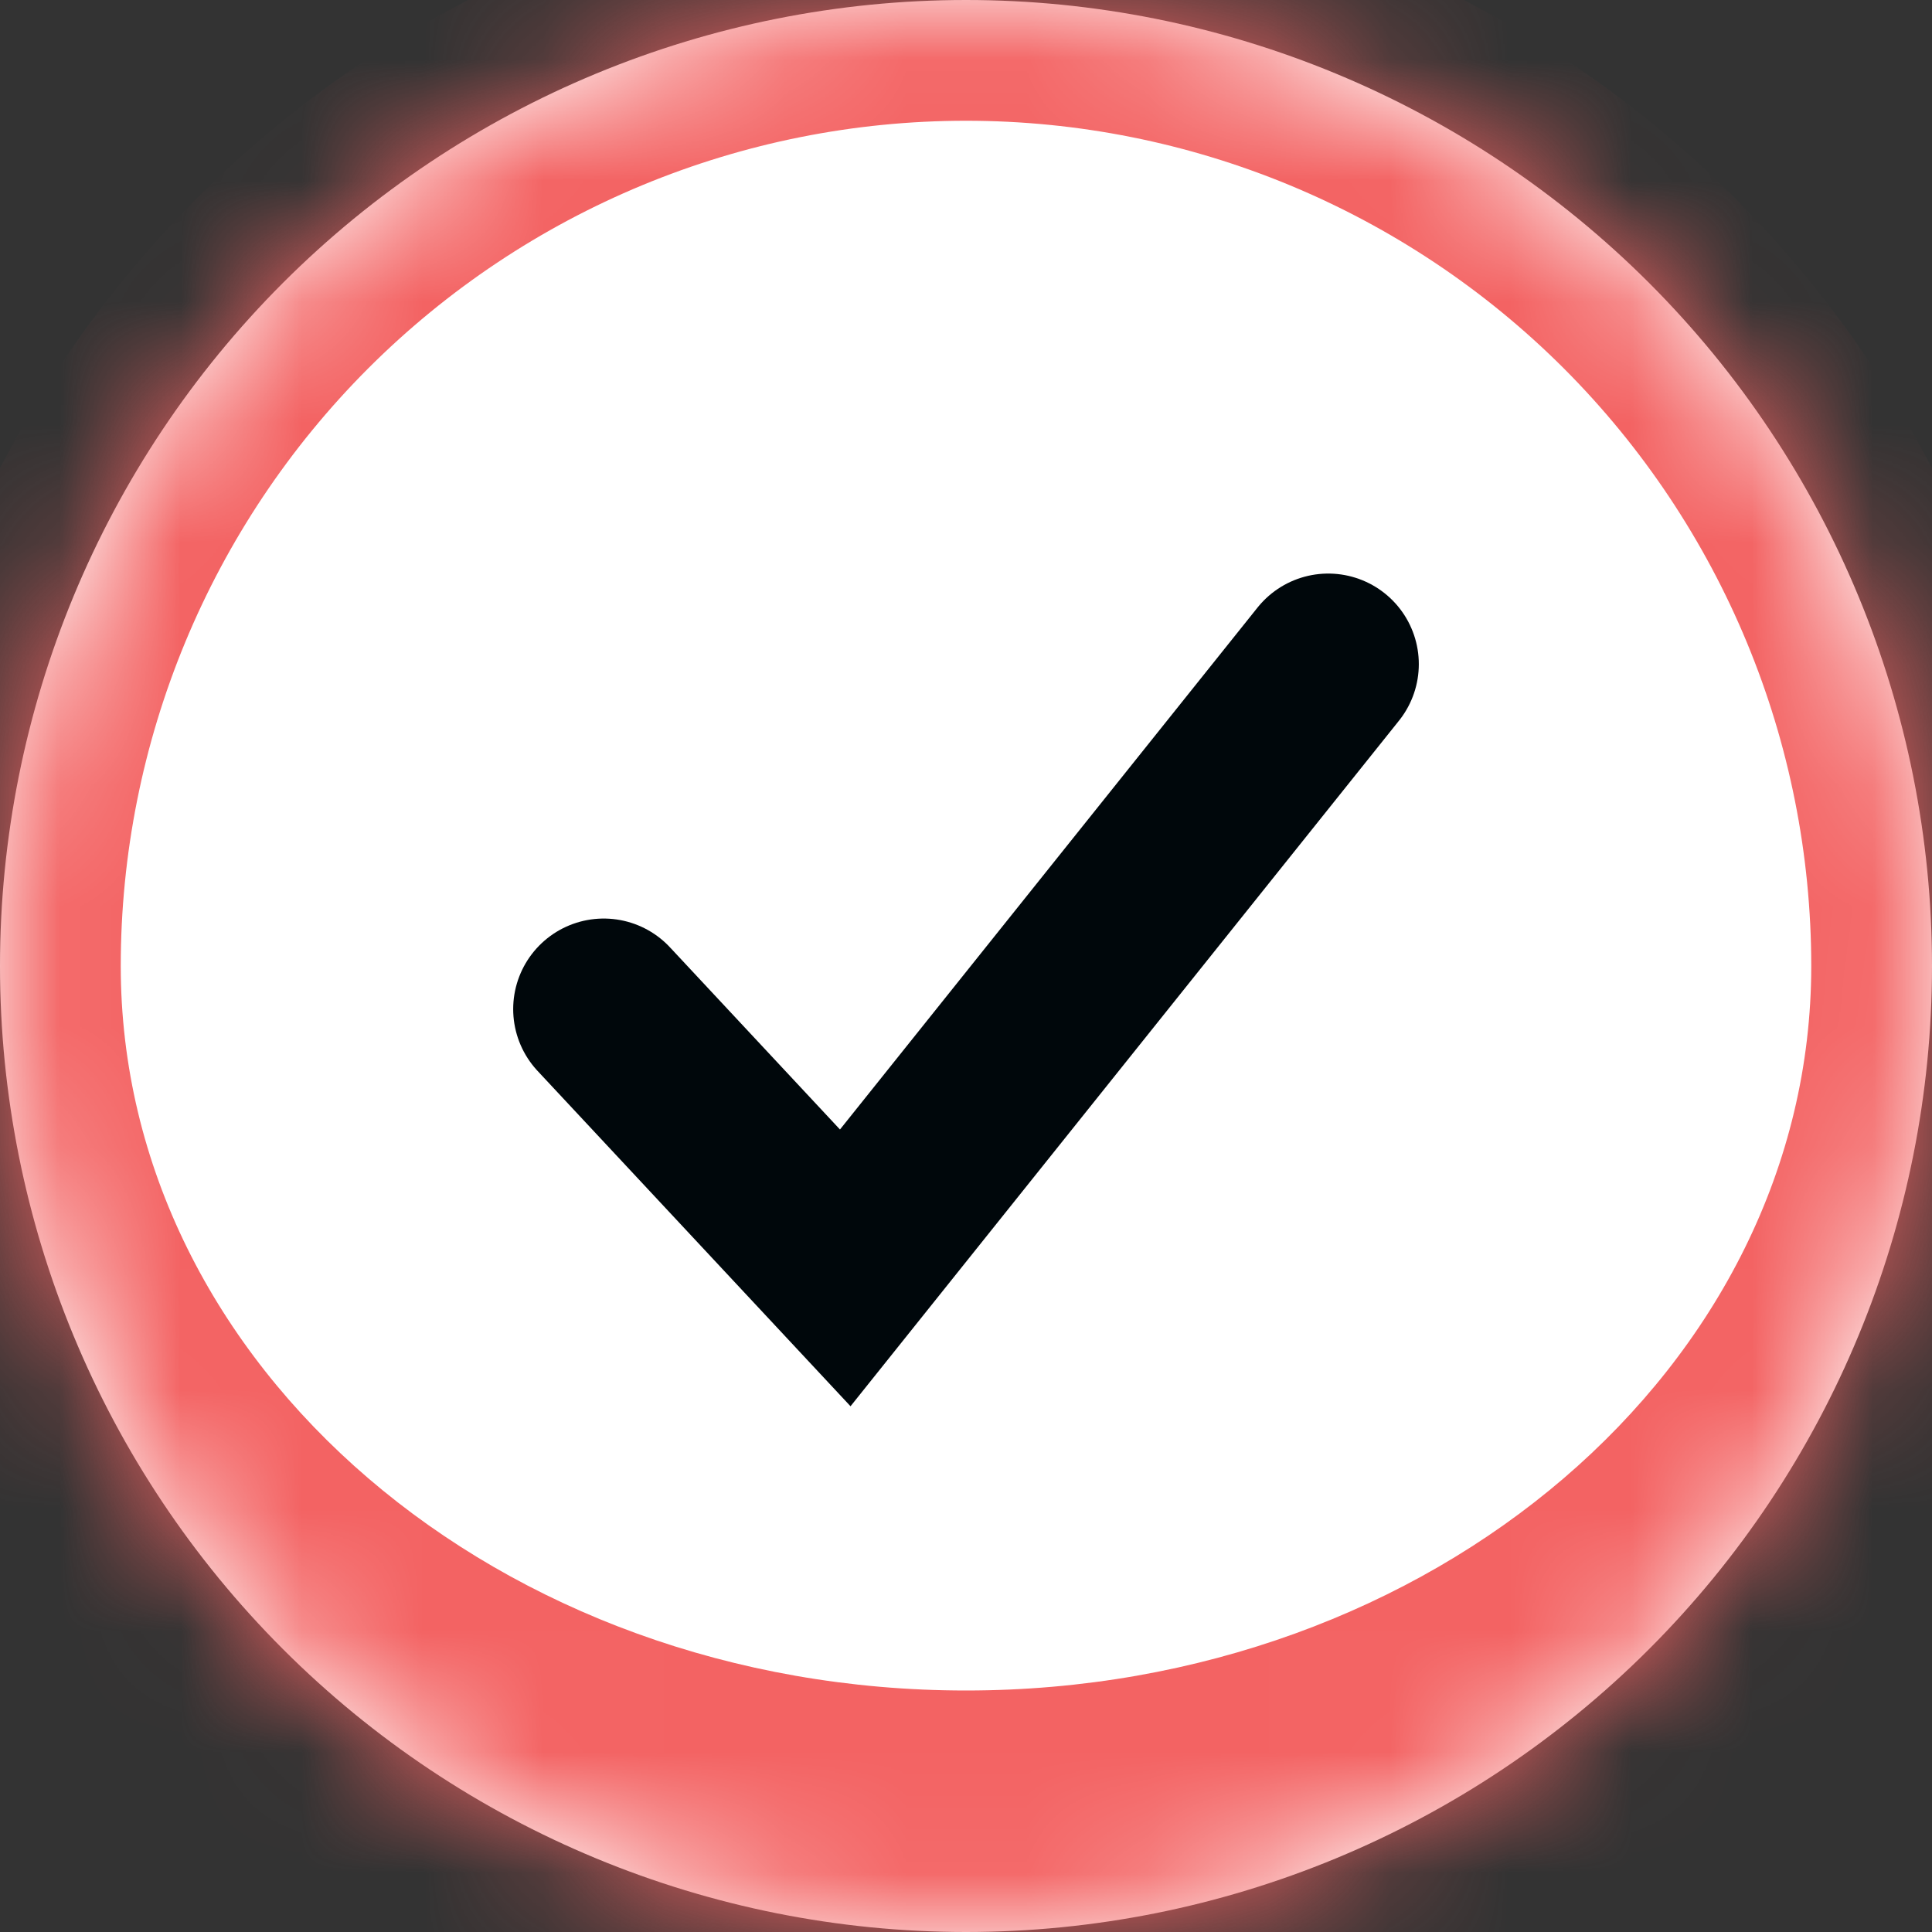
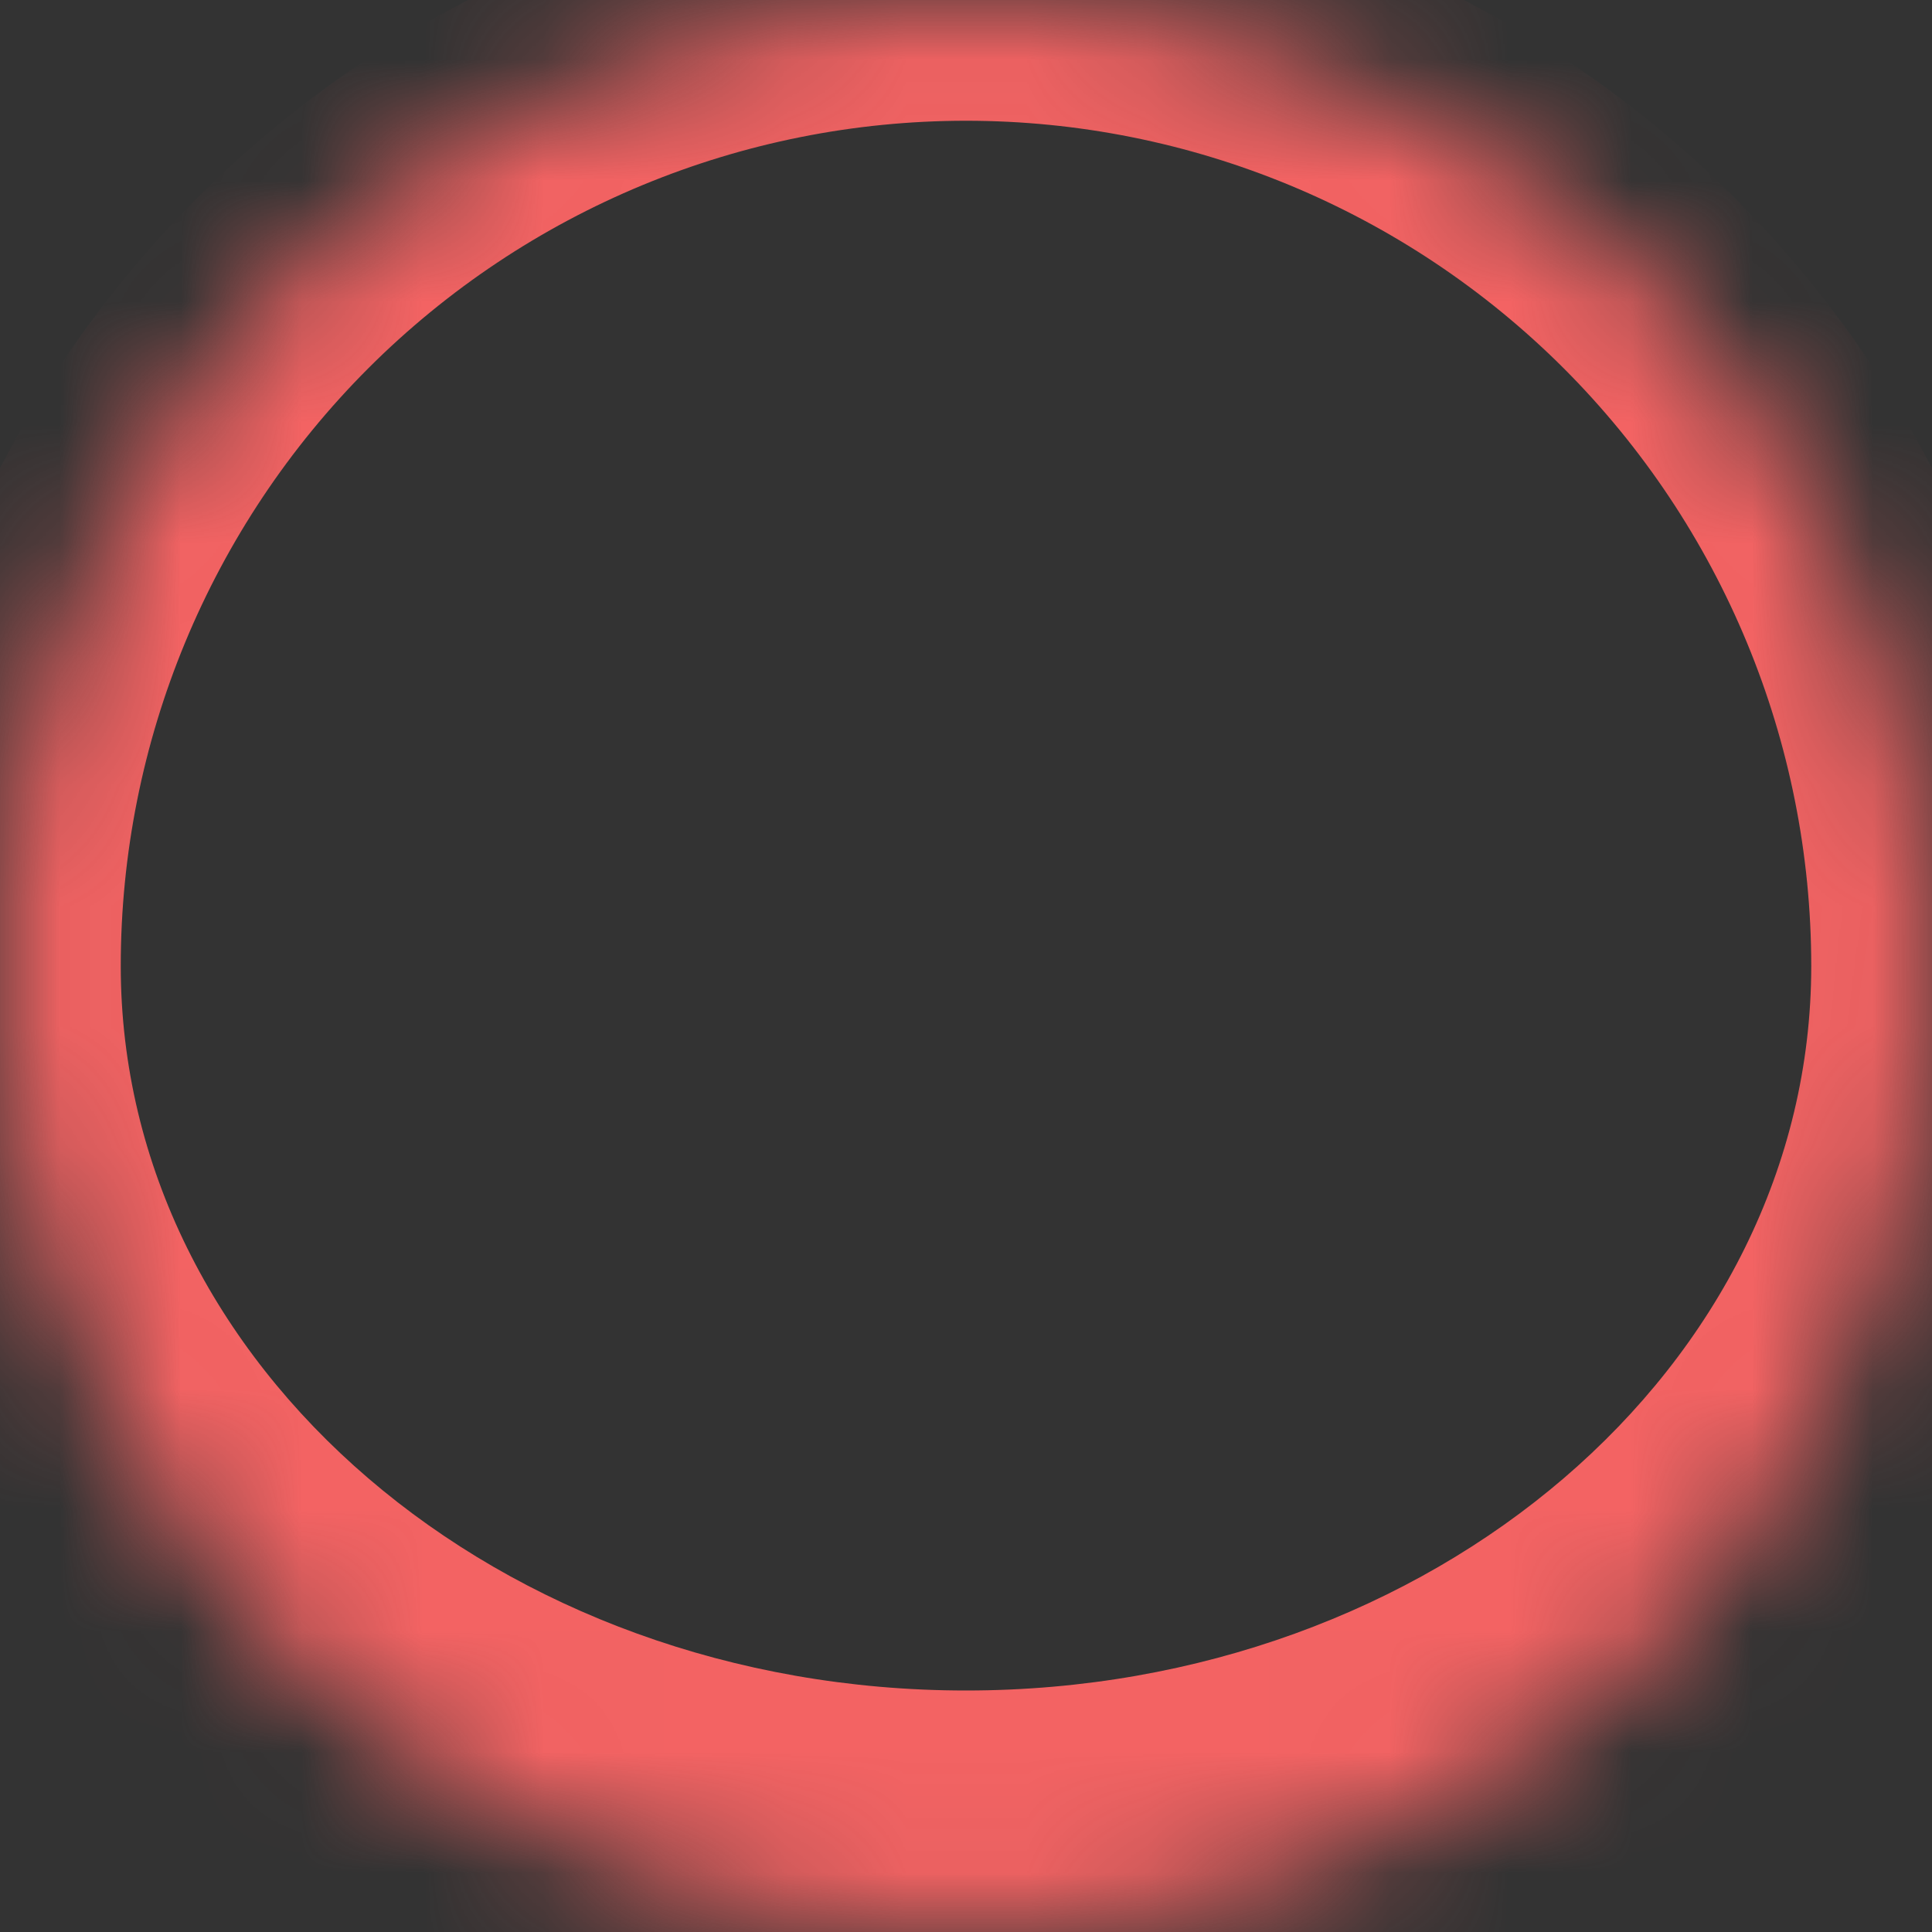
<svg xmlns="http://www.w3.org/2000/svg" width="16" height="16" viewBox="0 0 16 16" fill="none">
  <rect x="0" y="0" width="16" height="16" fill="#333333" stroke="none" />
  <g clip-path="url(#clip0_855_18197)">
-     <path d="M0 8C0 5.878 0.843 3.843 2.343 2.343C3.843 0.843 5.878 0 8 0C10.122 0 12.157 0.843 13.657 2.343C15.157 3.843 16 5.878 16 8C16 10.122 15.157 12.157 13.657 13.657C12.157 15.157 10.122 16 8 16C5.878 16 3.843 15.157 2.343 13.657C0.843 12.157 0 10.122 0 8Z" fill="white" />
-     <path d="M11 5.5L7 10.5L5 8.357" stroke="#00070B" stroke-width="1.5" stroke-linecap="round" />
    <mask id="mask0_855_18197" style="mask-type:luminance" maskUnits="userSpaceOnUse" x="0" y="0" width="16" height="16">
      <path d="M0 8C0 5.878 0.843 3.843 2.343 2.343C3.843 0.843 5.878 0 8 0C10.122 0 12.157 0.843 13.657 2.343C15.157 3.843 16 5.878 16 8C16 10.122 15.157 12.157 13.657 13.657C12.157 15.157 10.122 16 8 16C5.878 16 3.843 15.157 2.343 13.657C0.843 12.157 0 10.122 0 8Z" fill="white" />
    </mask>
    <g mask="url(#mask0_855_18197)">
      <path d="M-1 8C-1 5.613 -0.052 3.324 1.636 1.636C3.324 -0.052 5.613 -1 8 -1C10.387 -1 12.676 -0.052 14.364 1.636C16.052 3.324 17 5.613 17 8H15C15 6.143 14.262 4.363 12.95 3.05C11.637 1.738 9.857 1 8 1C6.143 1 4.363 1.738 3.05 3.05C1.738 4.363 1 6.143 1 8H-1ZM17 9C17 11.387 16.052 13.676 14.364 15.364C12.676 17.052 10.387 18 8 18C5.613 18 3.324 17.052 1.636 15.364C-0.052 13.676 -1 11.387 -1 9L1 8C1 11.314 4.134 14 8 14C11.866 14 15 11.314 15 8L17 9ZM8 18C5.613 18 3.324 17.052 1.636 15.364C-0.052 13.676 -1 11.387 -1 9V8C-1 5.613 -0.052 3.324 1.636 1.636C3.324 -0.052 5.613 -1 8 -1V1C6.143 1 4.363 1.738 3.05 3.05C1.738 4.363 1 6.143 1 8C1 11.314 4.134 14 8 14V18ZM8 -1C10.387 -1 12.676 -0.052 14.364 1.636C16.052 3.324 17 5.613 17 8V9C17 11.387 16.052 13.676 14.364 15.364C12.676 17.052 10.387 18 8 18V14C11.866 14 15 11.314 15 8C15 6.143 14.262 4.363 12.95 3.05C11.637 1.738 9.857 1 8 1V-1Z" fill="#F36363" />
    </g>
  </g>
  <defs>
    <clipPath id="clip0_855_18197">
      <rect width="16" height="16" fill="white" />
    </clipPath>
  </defs>
</svg>